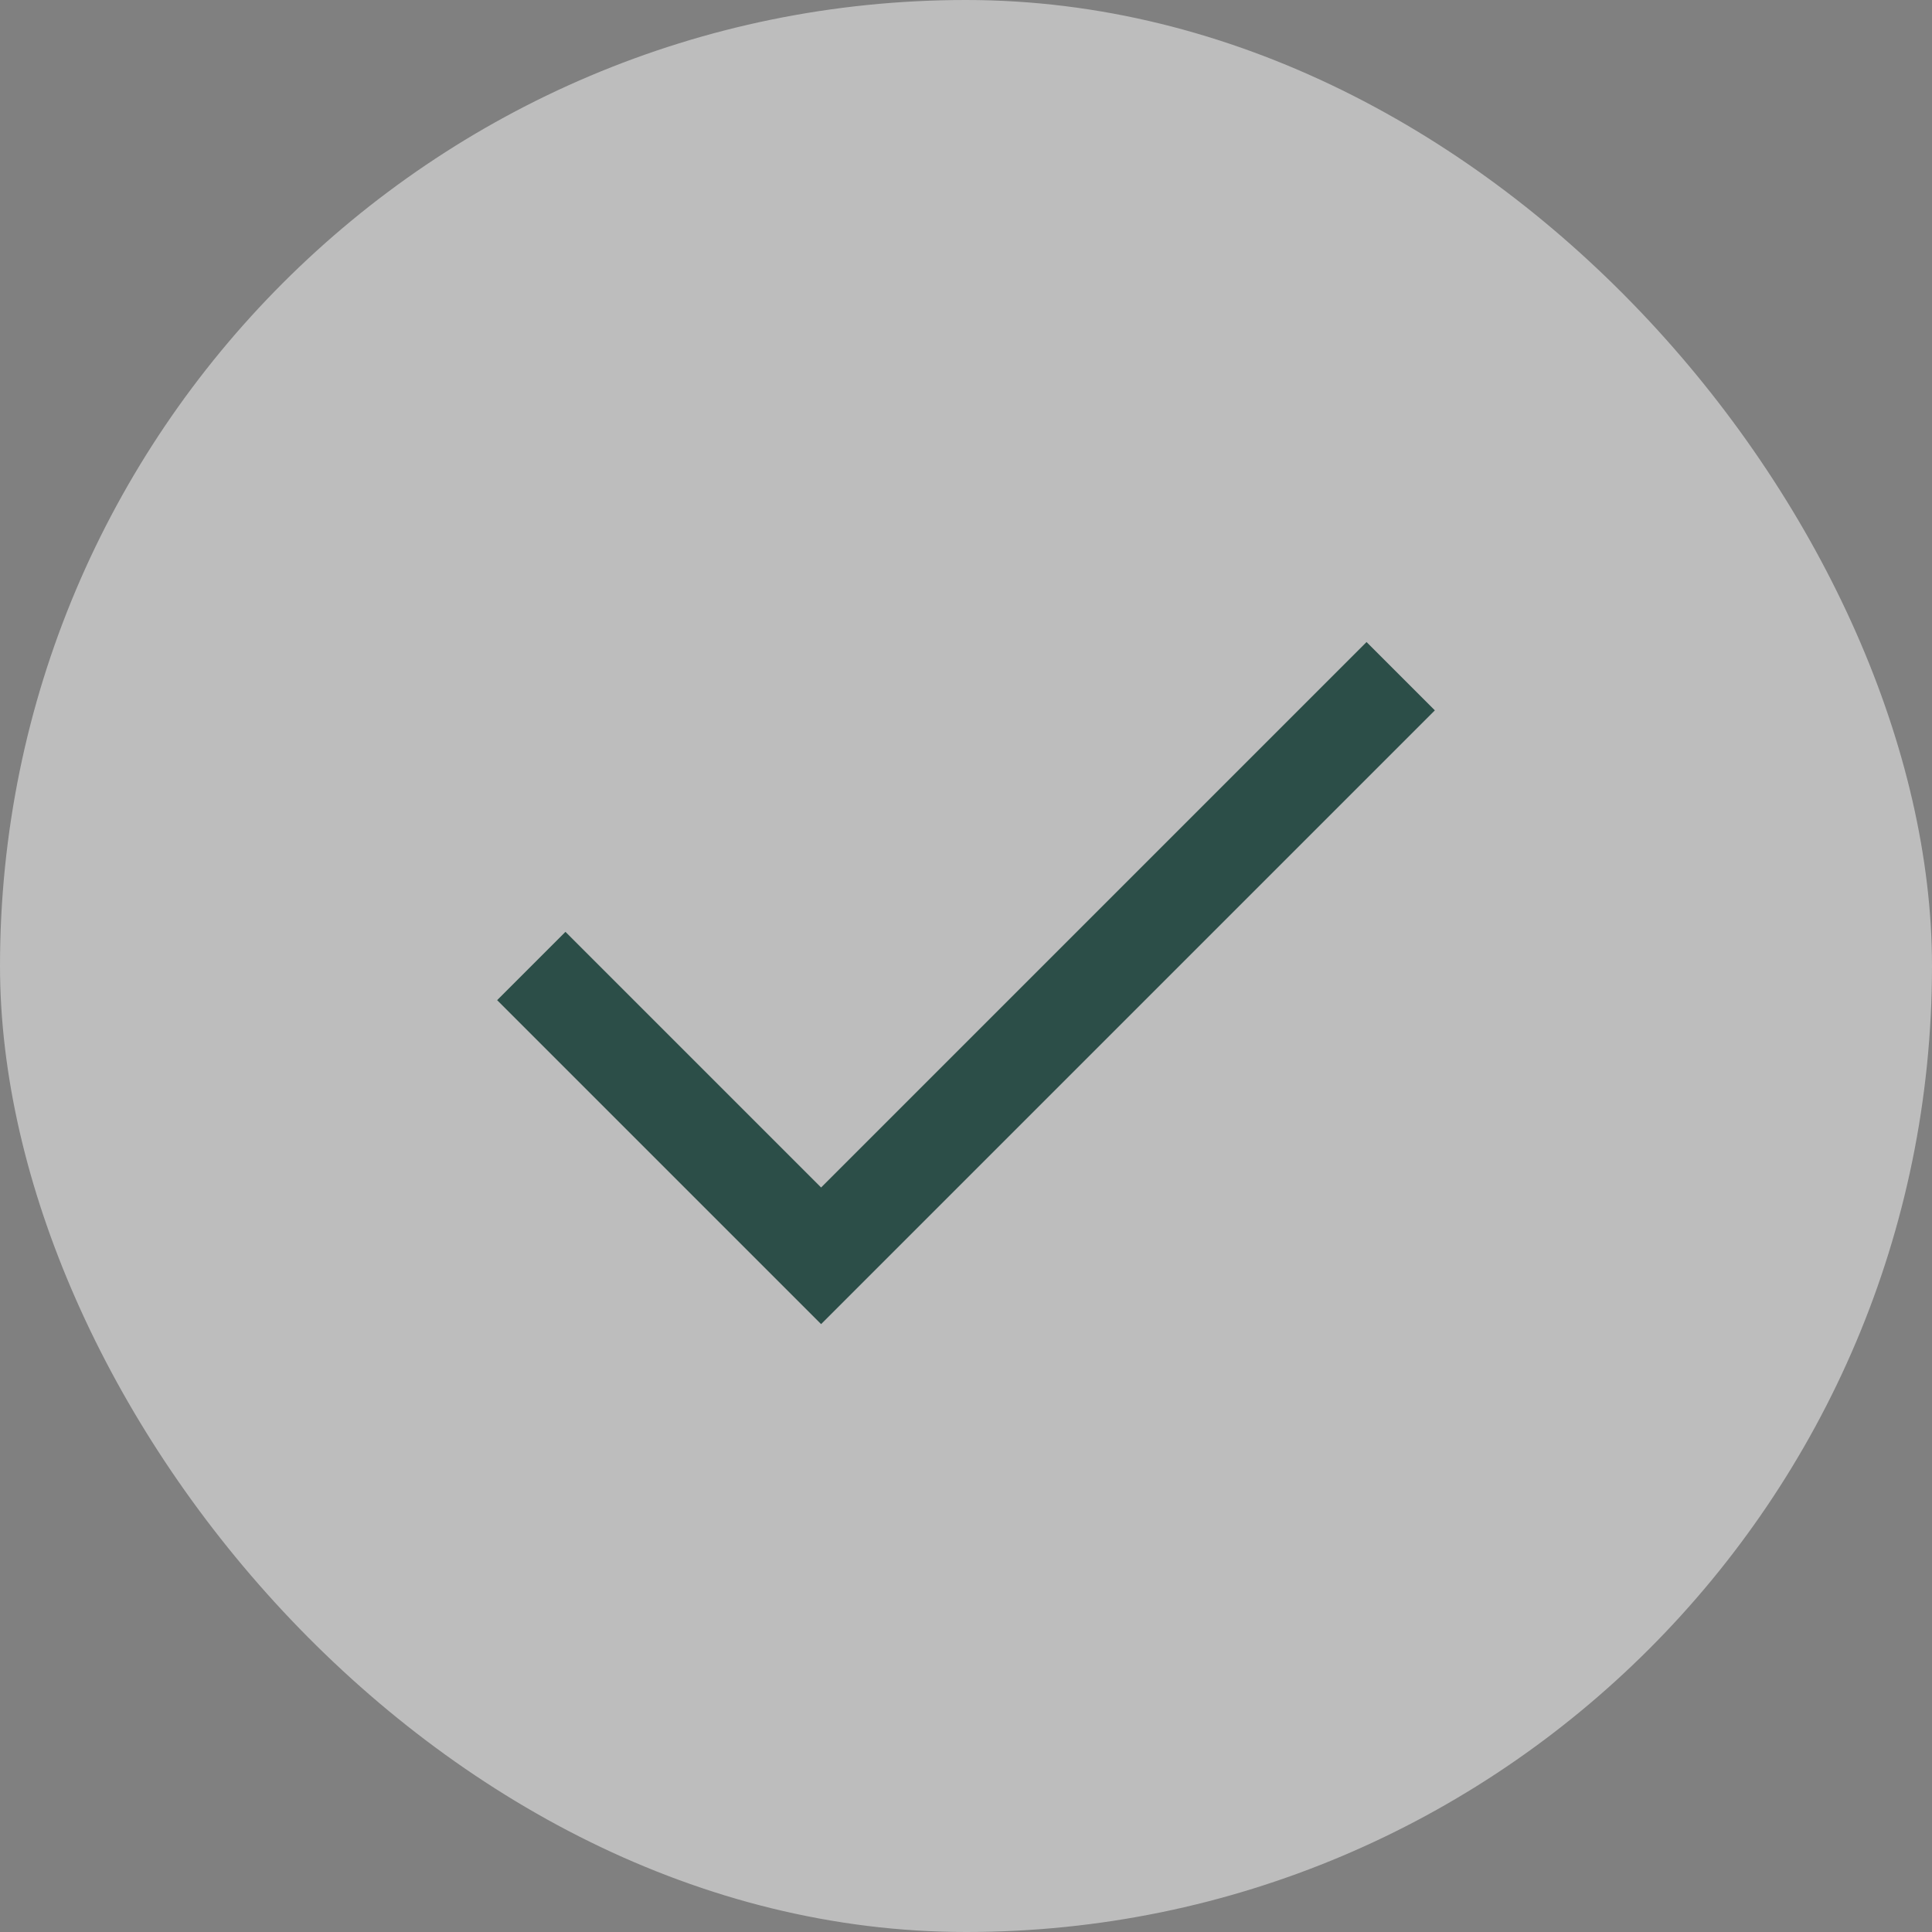
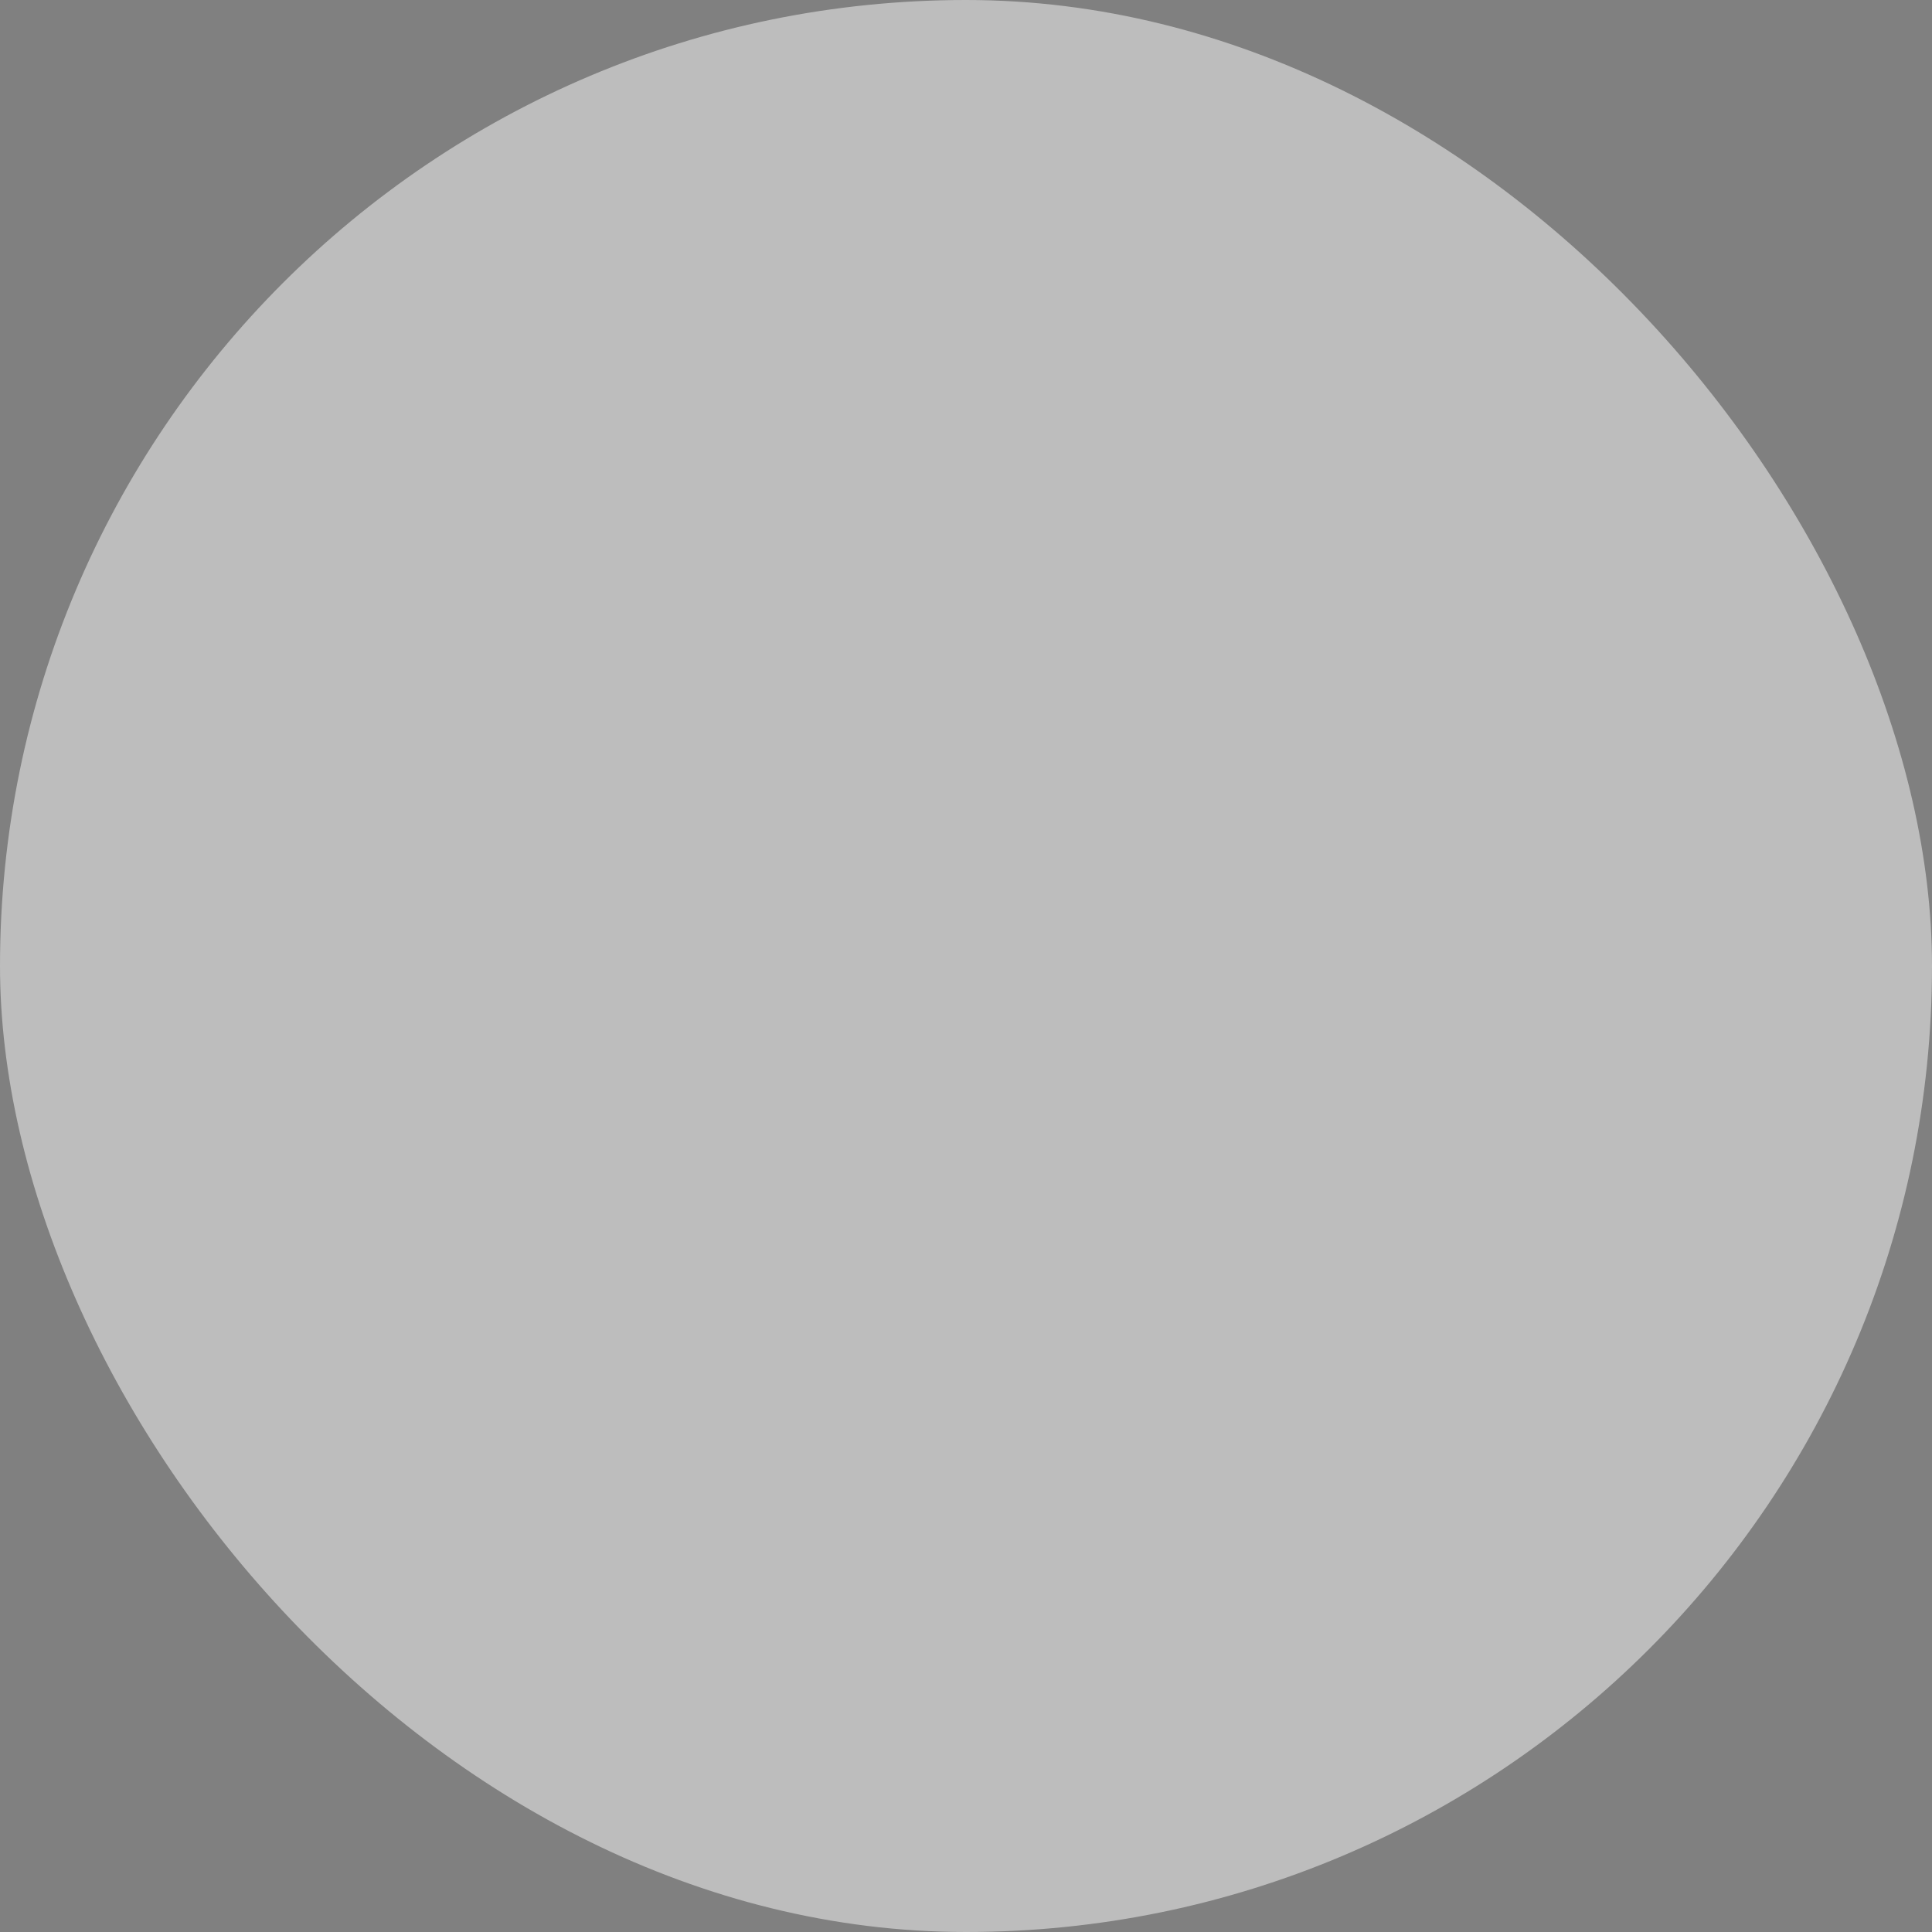
<svg xmlns="http://www.w3.org/2000/svg" width="25" height="25" viewBox="0 0 25 25" fill="none">
  <rect x="0" y="0" width="25" height="25" fill="#808080" stroke="none" />
  <rect width="25" height="25" rx="12.5" fill="#FAFAFA" fill-opacity="0.5" />
-   <path d="M10.625 17.134L6.433 12.942L7.317 12.058L10.625 15.366L17.683 8.308L18.567 9.192L10.625 17.134Z" fill="#2C4E48" />
</svg>